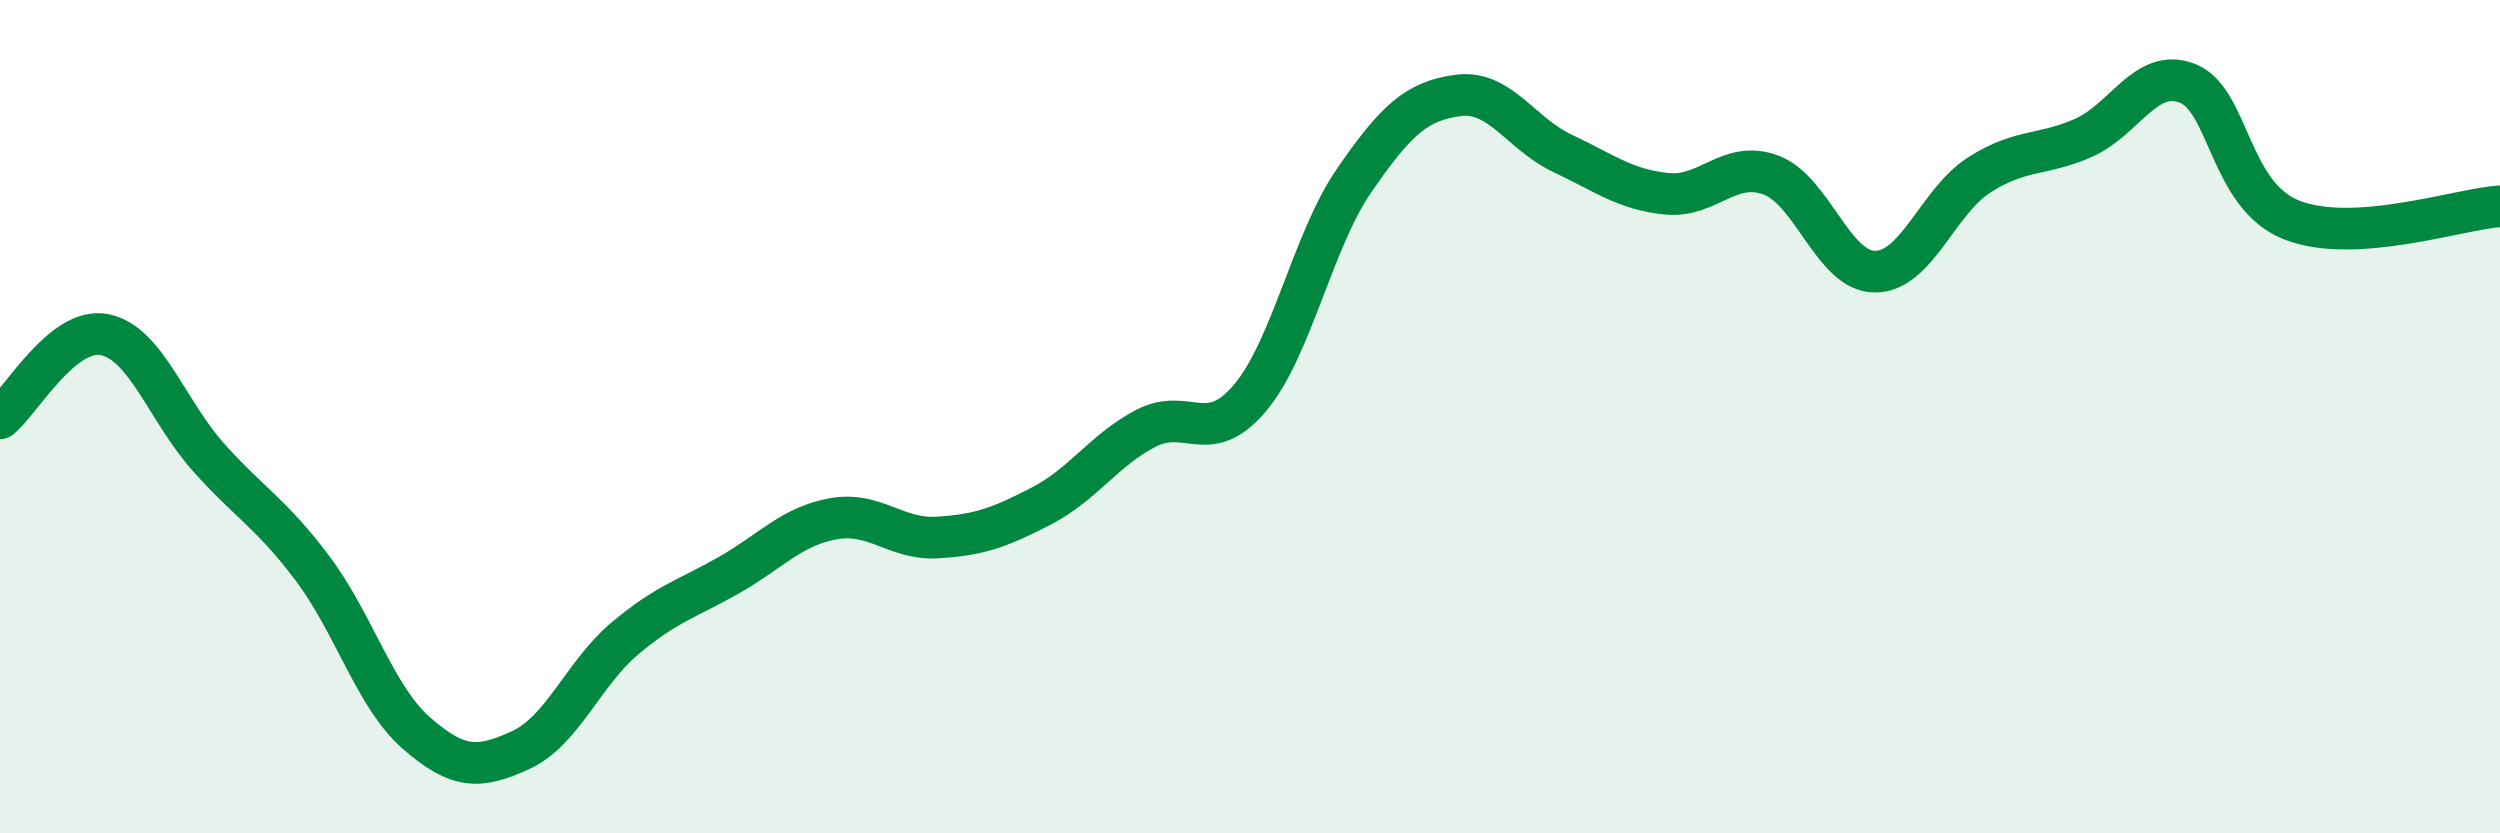
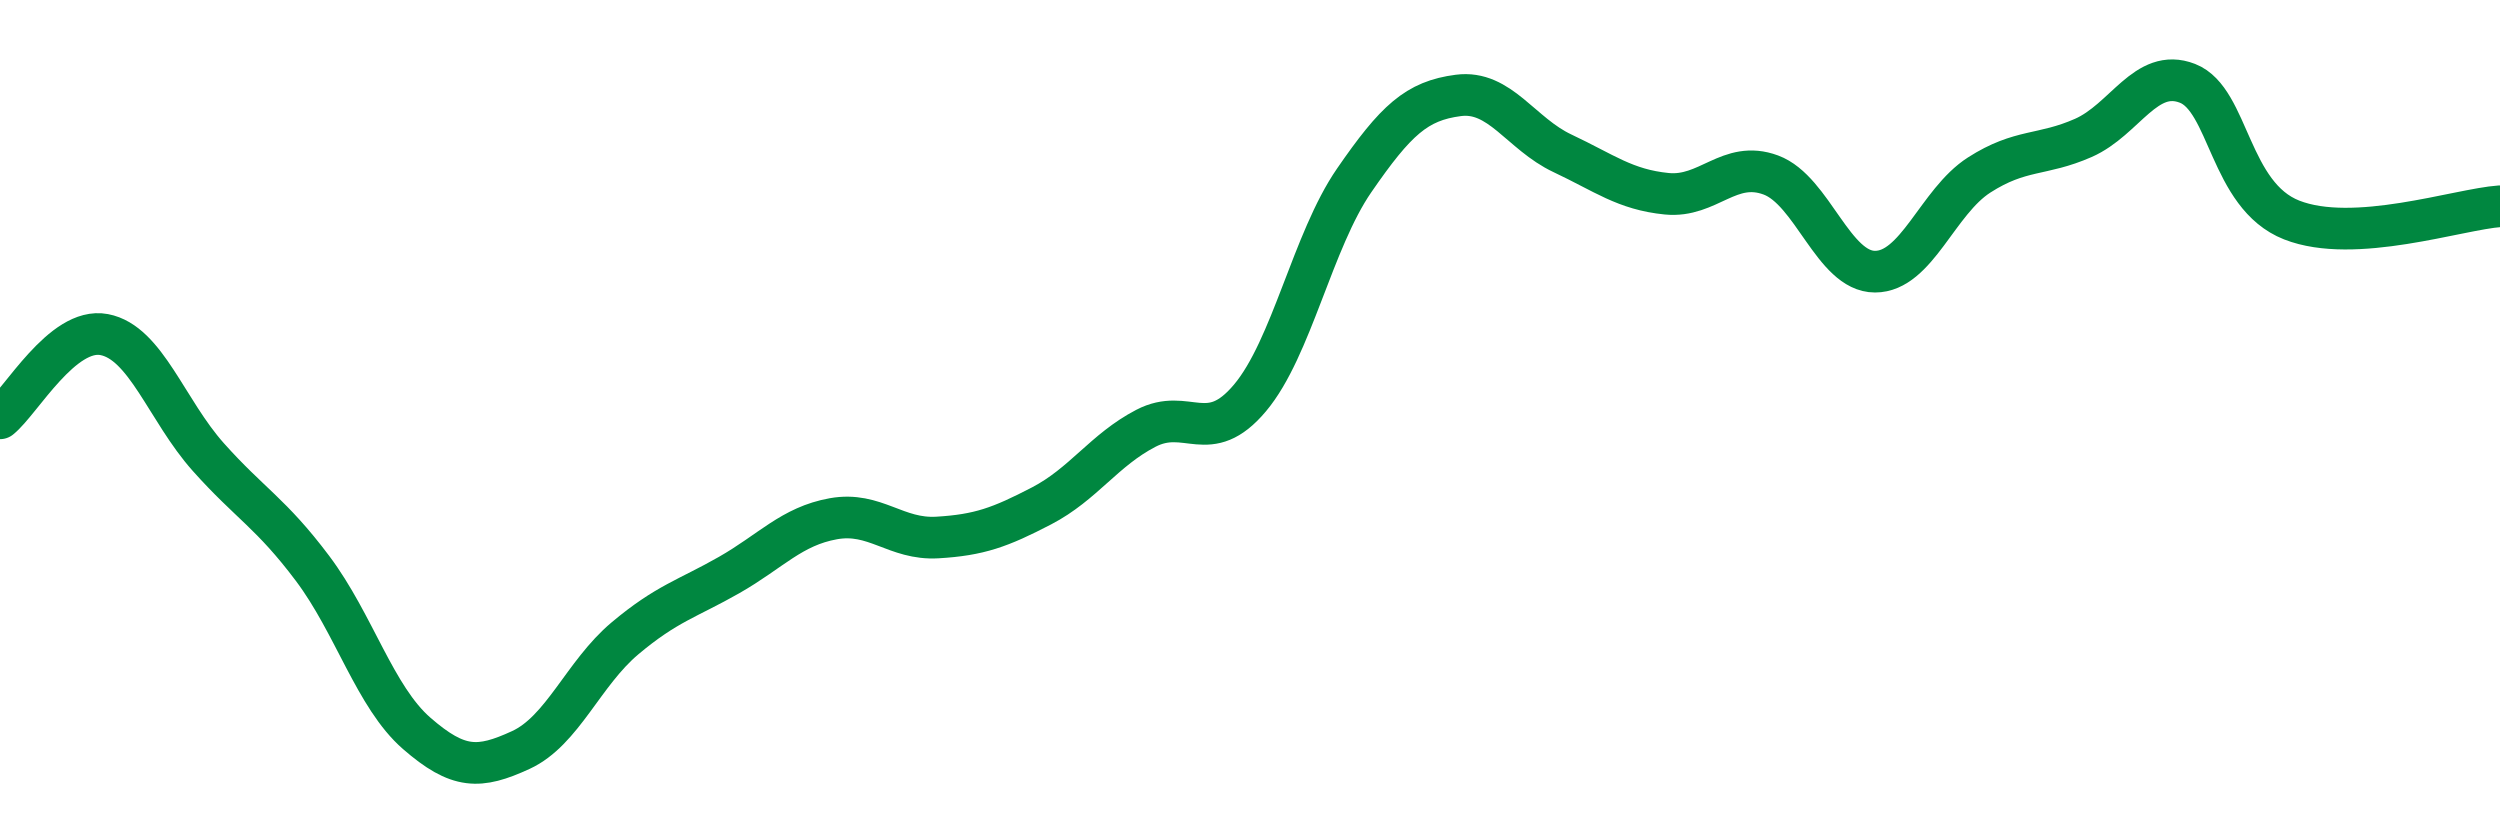
<svg xmlns="http://www.w3.org/2000/svg" width="60" height="20" viewBox="0 0 60 20">
-   <path d="M 0,10.04 C 0.5,9.64 1.5,7.84 2.5,8.03 C 3.5,8.22 4,9.85 5,10.97 C 6,12.09 6.5,12.31 7.5,13.64 C 8.5,14.97 9,16.73 10,17.6 C 11,18.47 11.5,18.46 12.5,18 C 13.5,17.54 14,16.16 15,15.32 C 16,14.48 16.5,14.37 17.5,13.8 C 18.5,13.23 19,12.63 20,12.45 C 21,12.27 21.5,12.96 22.5,12.9 C 23.5,12.84 24,12.66 25,12.14 C 26,11.62 26.5,10.8 27.5,10.28 C 28.5,9.76 29,10.74 30,9.55 C 31,8.36 31.5,5.78 32.5,4.33 C 33.5,2.88 34,2.42 35,2.29 C 36,2.16 36.5,3.21 37.5,3.68 C 38.5,4.15 39,4.55 40,4.65 C 41,4.75 41.5,3.83 42.5,4.2 C 43.5,4.57 44,6.52 45,6.52 C 46,6.52 46.5,4.84 47.5,4.2 C 48.5,3.56 49,3.75 50,3.31 C 51,2.87 51.5,1.61 52.5,2 C 53.5,2.39 53.5,4.69 55,5.28 C 56.5,5.87 59,5.02 60,4.95L60 20L0 20Z" fill="#008740" opacity="0.1" stroke-linecap="round" stroke-linejoin="round" />
  <path d="M 0,10.04 C 0.5,9.64 1.5,7.84 2.5,8.03 C 3.5,8.22 4,9.85 5,10.97 C 6,12.09 6.5,12.31 7.5,13.64 C 8.5,14.97 9,16.73 10,17.6 C 11,18.47 11.5,18.46 12.5,18 C 13.5,17.54 14,16.16 15,15.32 C 16,14.48 16.5,14.37 17.5,13.8 C 18.5,13.23 19,12.63 20,12.45 C 21,12.27 21.5,12.96 22.5,12.9 C 23.5,12.84 24,12.66 25,12.14 C 26,11.62 26.5,10.8 27.5,10.28 C 28.5,9.76 29,10.74 30,9.55 C 31,8.36 31.5,5.78 32.5,4.33 C 33.5,2.88 34,2.42 35,2.29 C 36,2.16 36.5,3.21 37.5,3.68 C 38.5,4.15 39,4.55 40,4.65 C 41,4.75 41.5,3.83 42.5,4.2 C 43.5,4.57 44,6.52 45,6.52 C 46,6.52 46.5,4.84 47.5,4.2 C 48.5,3.56 49,3.75 50,3.31 C 51,2.87 51.5,1.61 52.5,2 C 53.5,2.39 53.5,4.69 55,5.28 C 56.5,5.87 59,5.02 60,4.95" stroke="#008740" stroke-width="1" fill="none" stroke-linecap="round" stroke-linejoin="round" />
</svg>